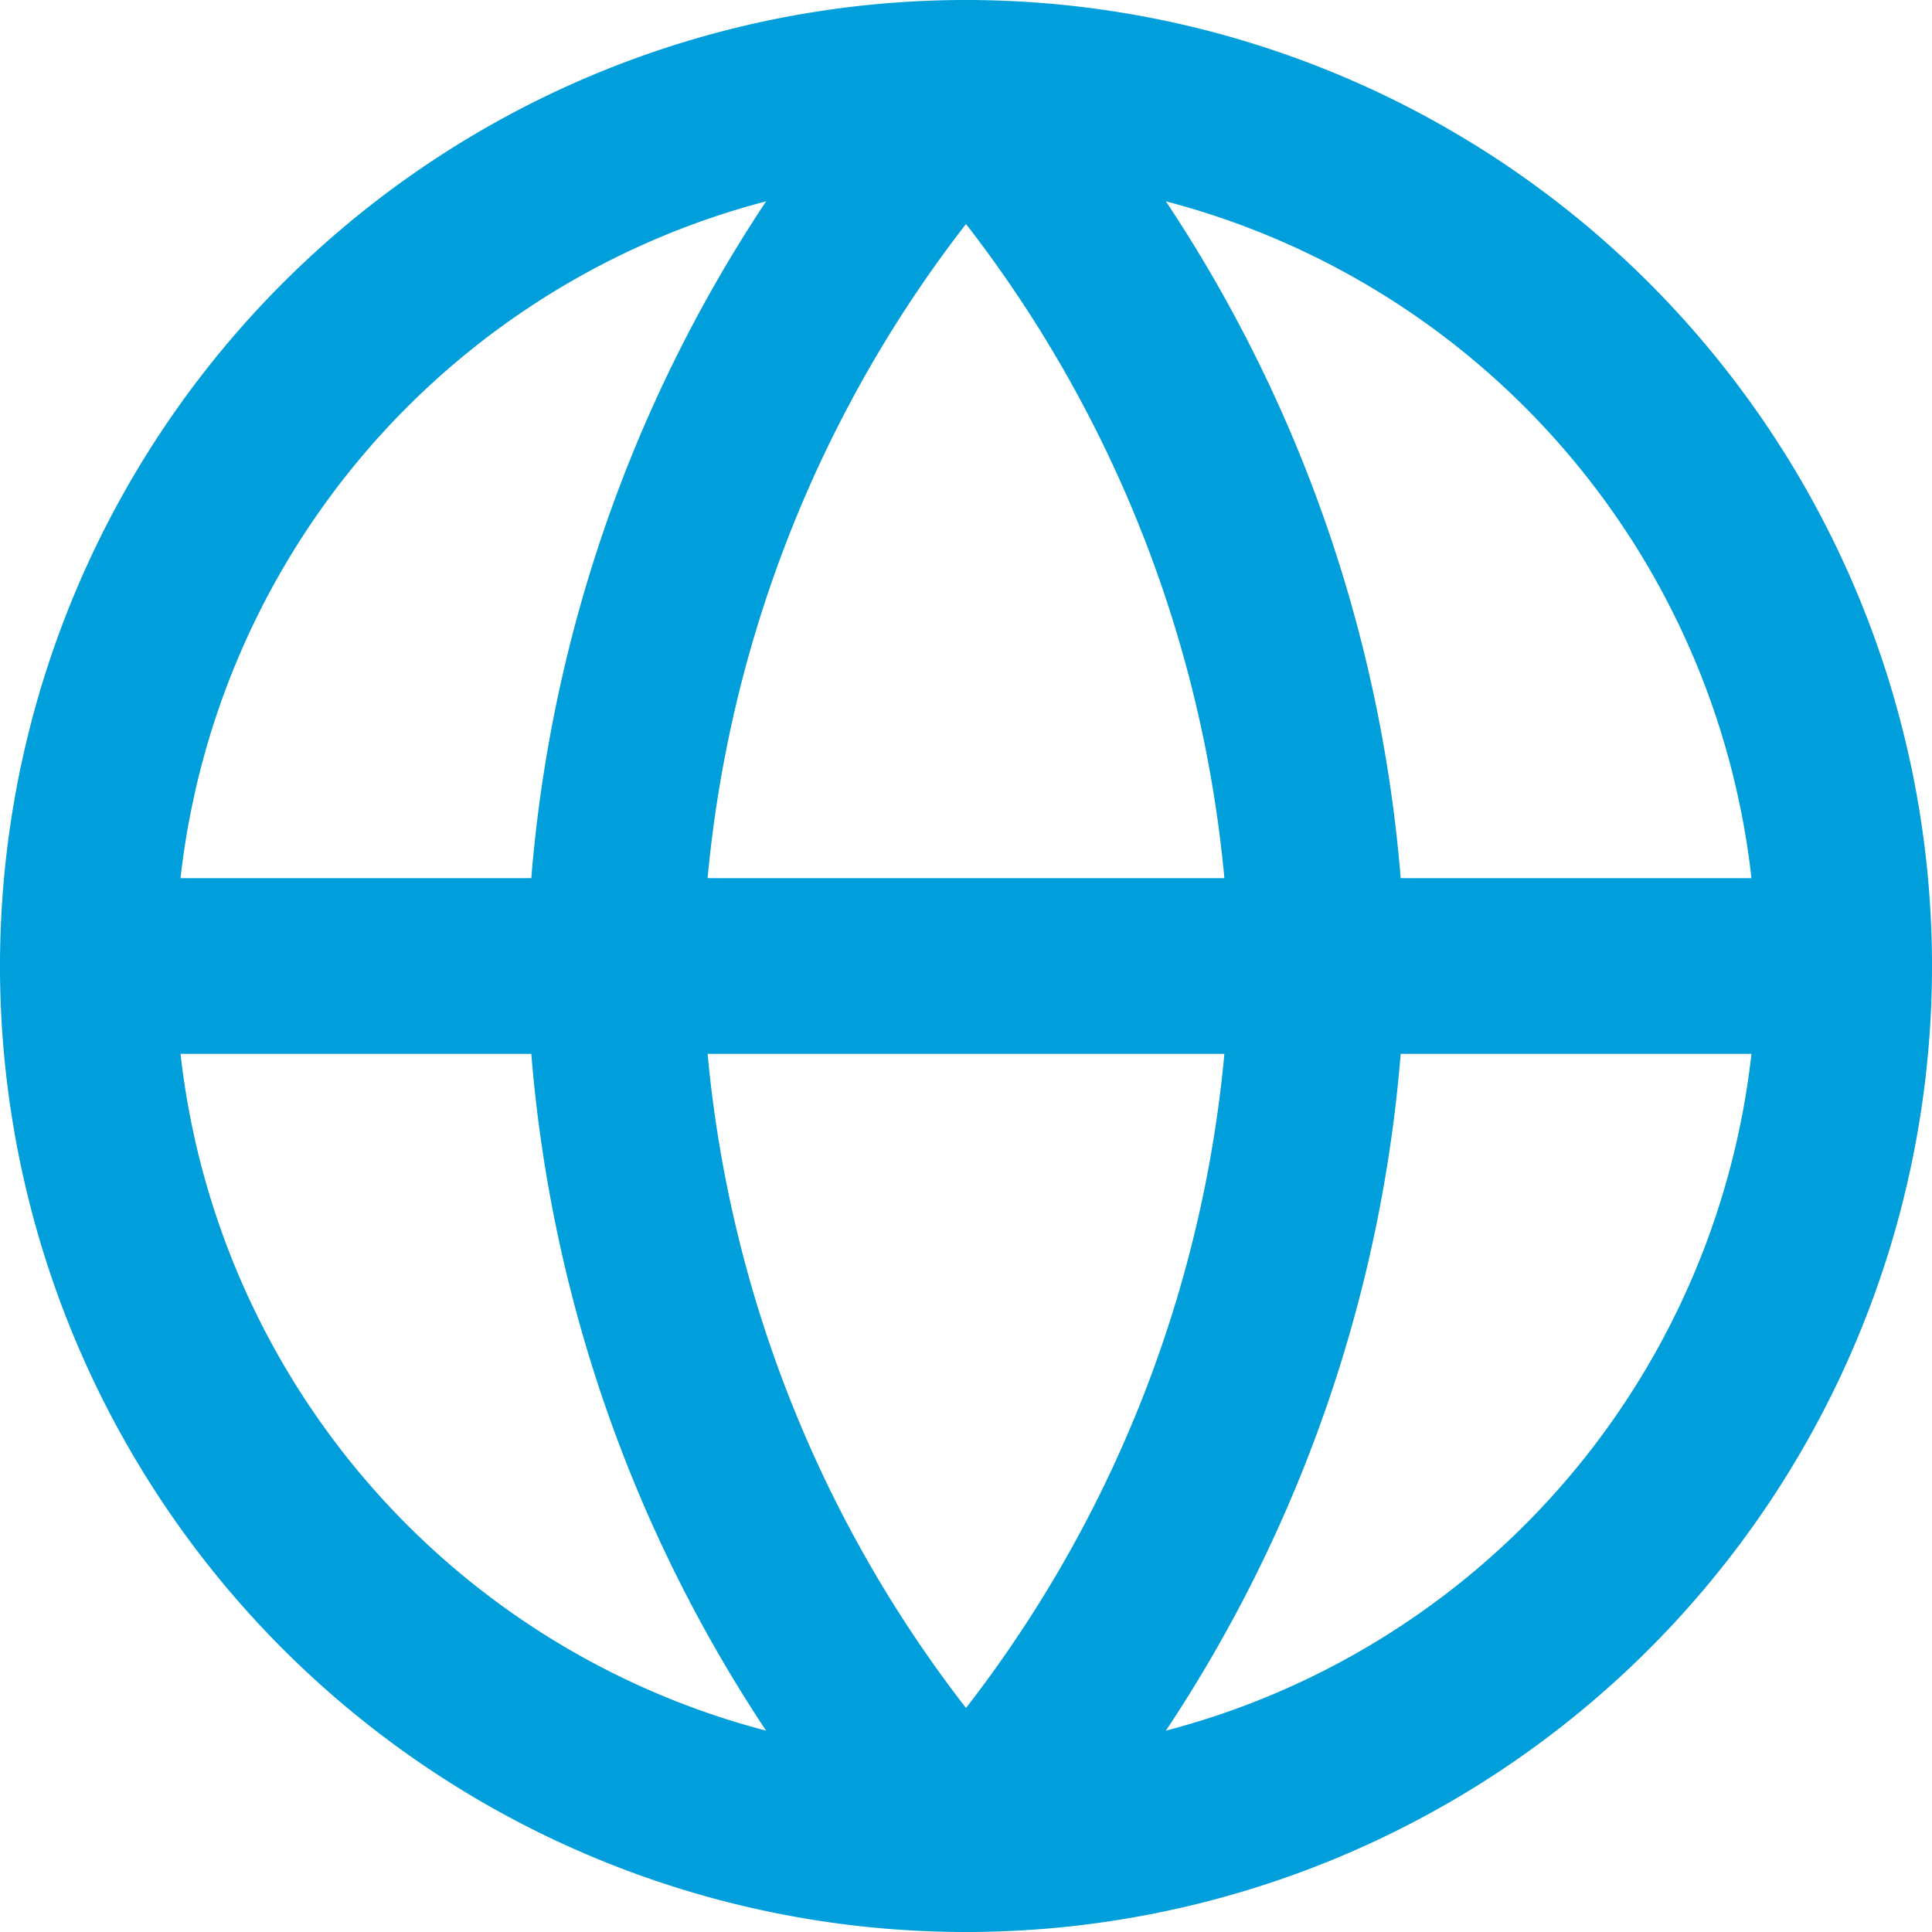
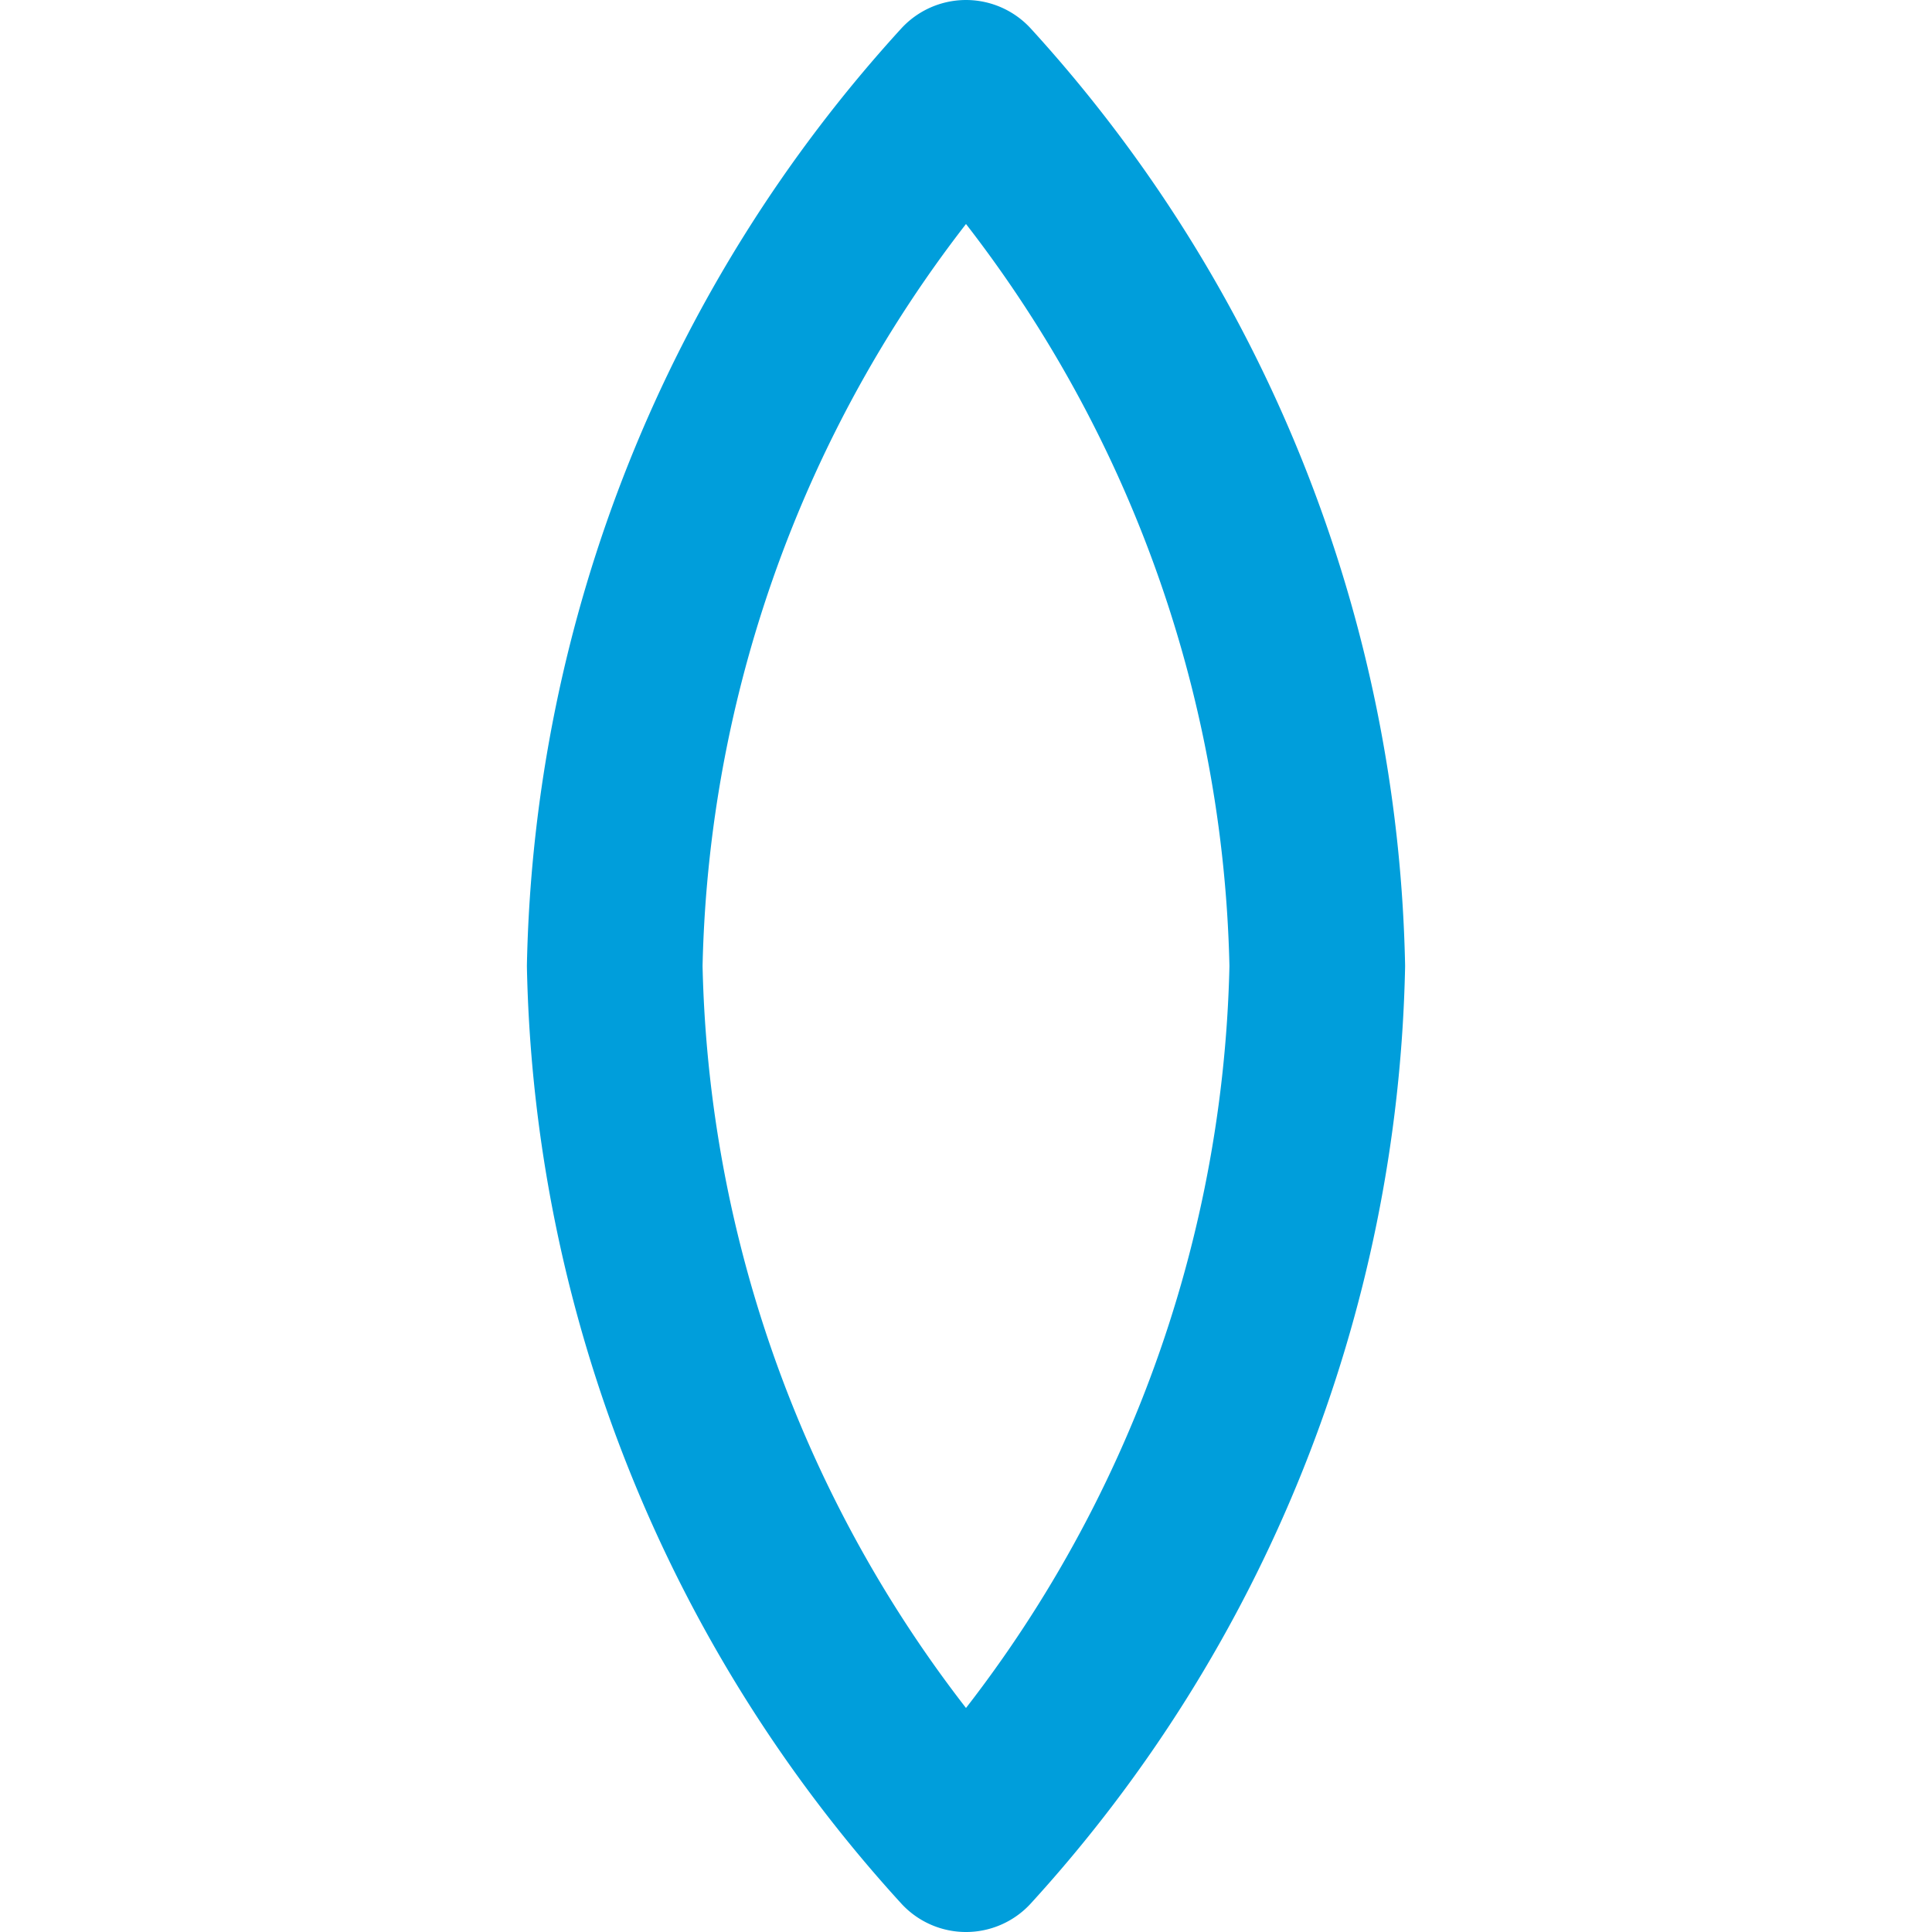
<svg xmlns="http://www.w3.org/2000/svg" width="33" height="33" viewBox="0 0 33 33">
  <defs>
    <style>.a{fill:none;stroke:#009edb;stroke-linecap:round;stroke-linejoin:round;stroke-width:3px;}</style>
  </defs>
  <g transform="translate(1.5 1.5)">
-     <path class="a" d="M33,18A15,15,0,1,1,18,3,15,15,0,0,1,33,18Z" transform="translate(-3 -3)" />
-     <path class="a" d="M3,18H33" transform="translate(-3 -3)" />
    <path class="a" d="M18,3a22.95,22.95,0,0,1,6,15,22.95,22.95,0,0,1-6,15,22.95,22.95,0,0,1-6-15A22.95,22.95,0,0,1,18,3Z" transform="translate(-3 -3)" />
  </g>
</svg>